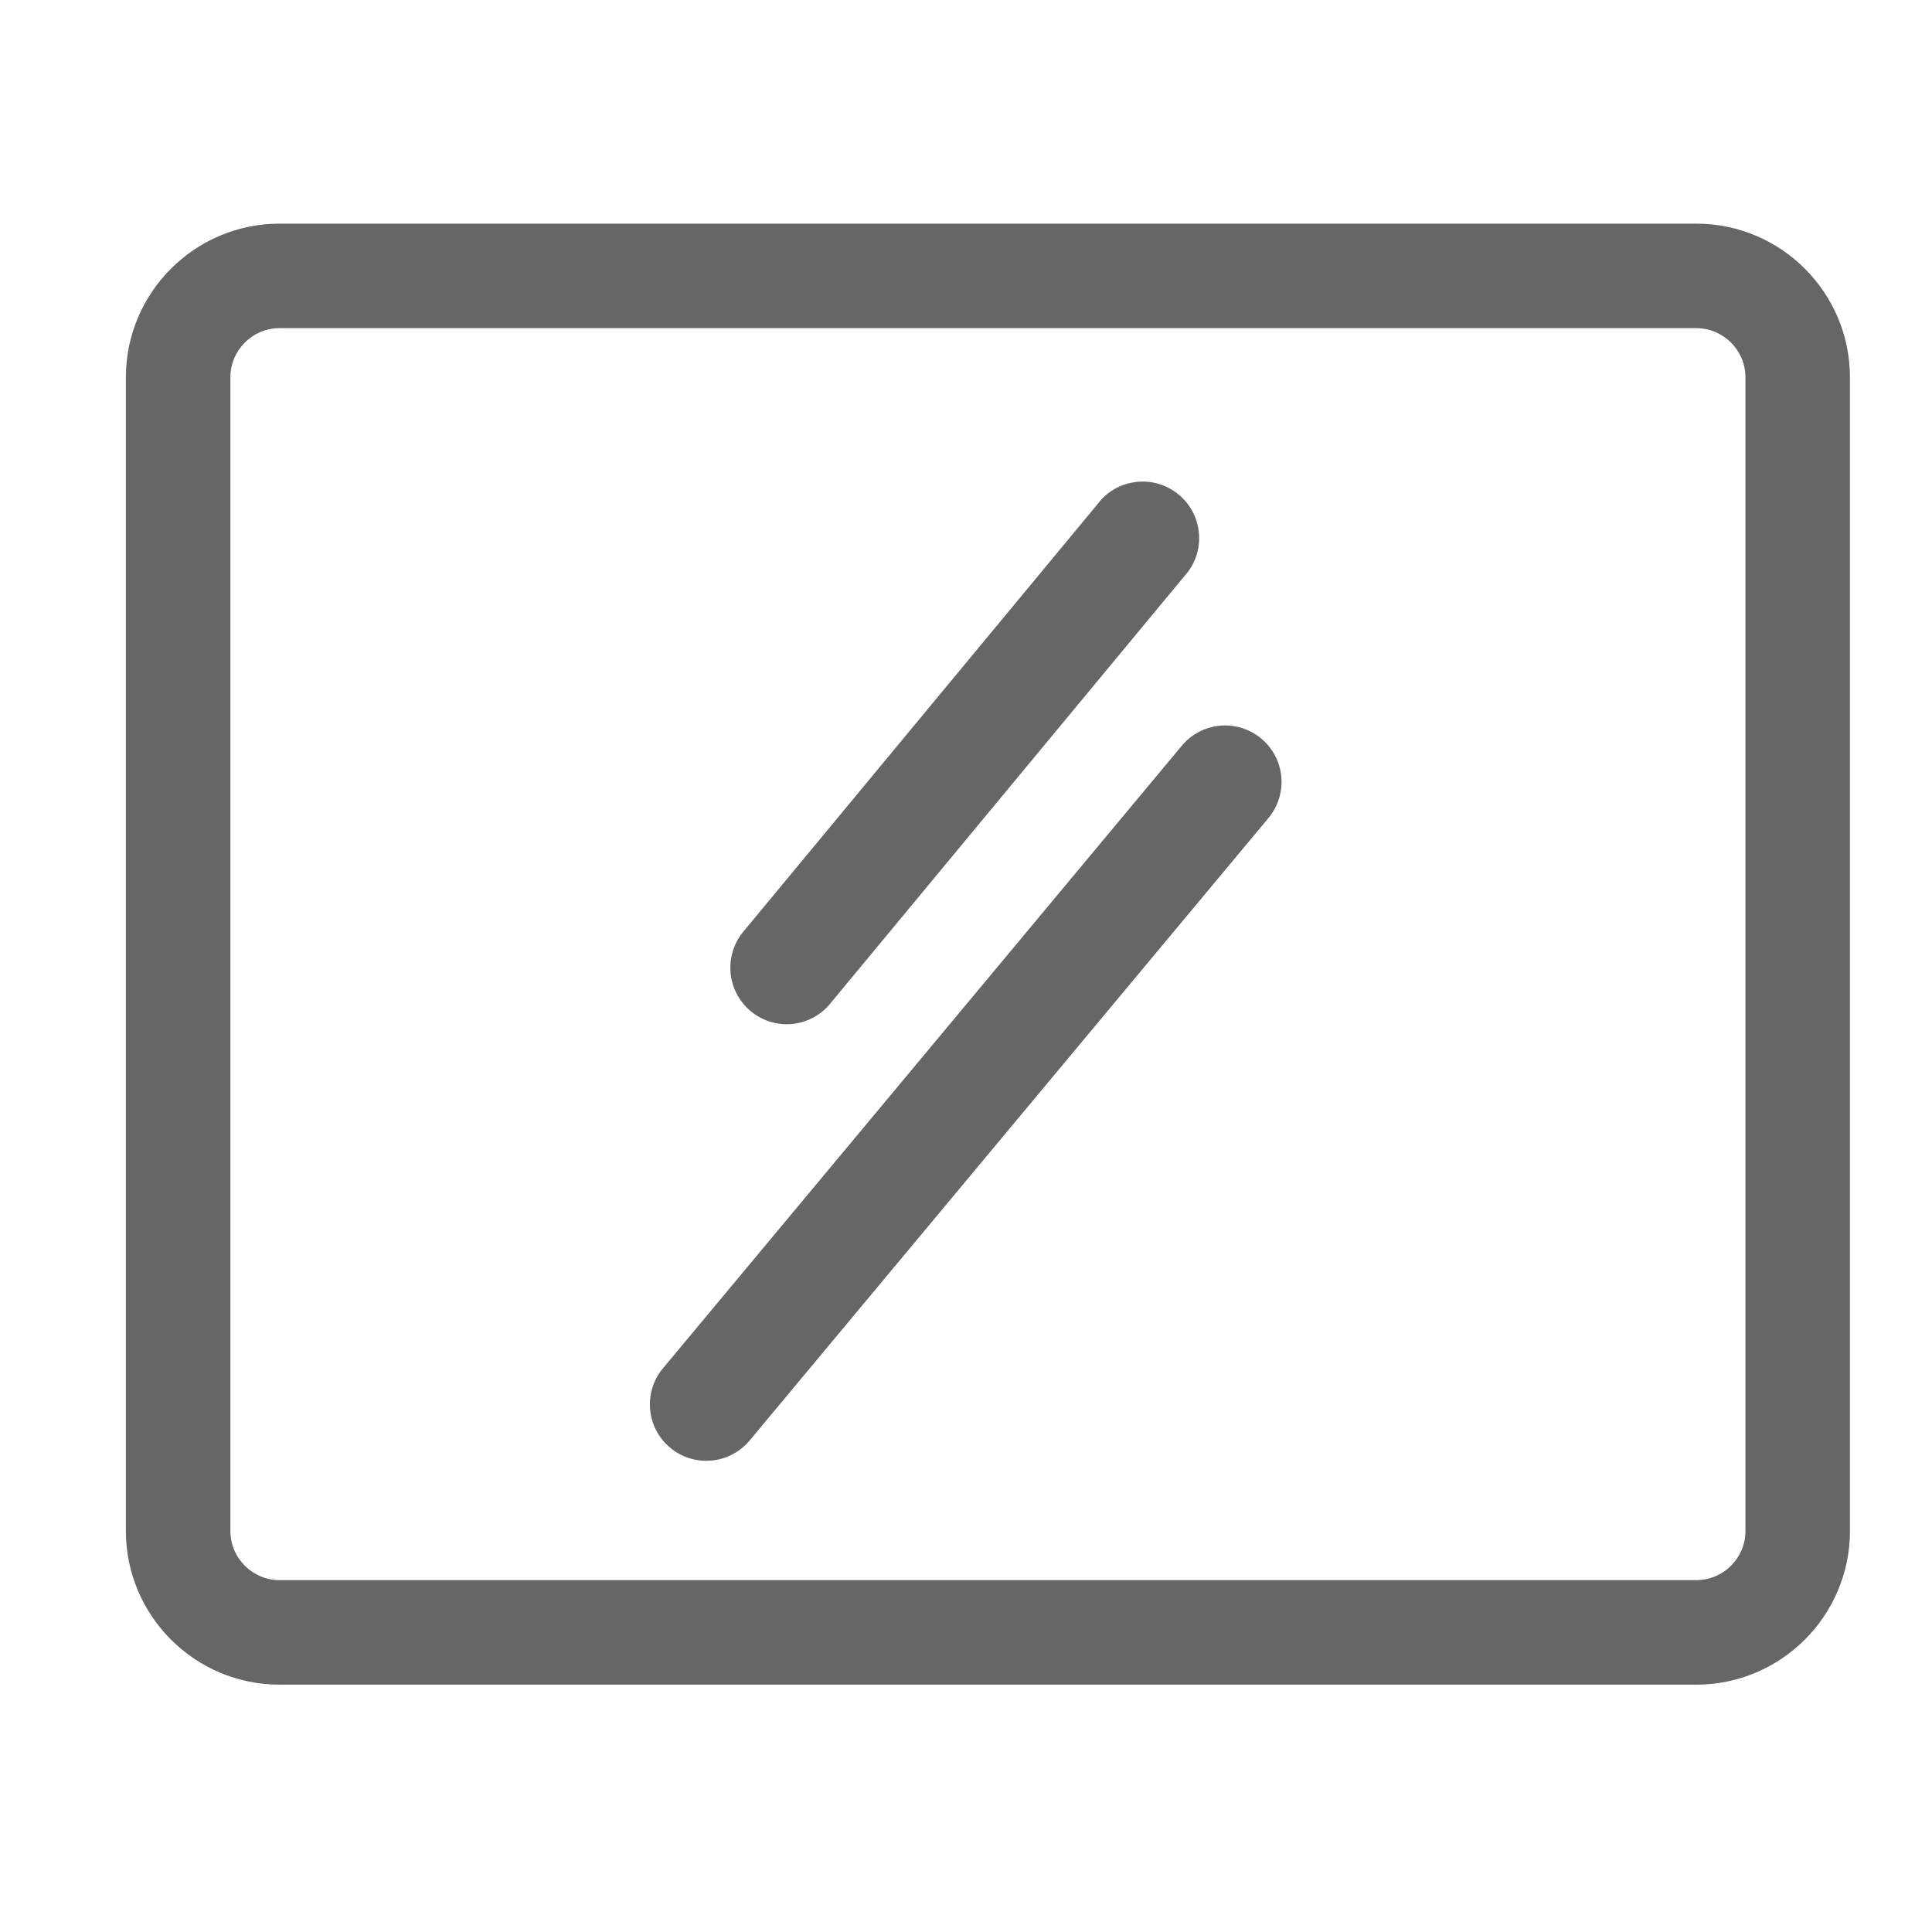
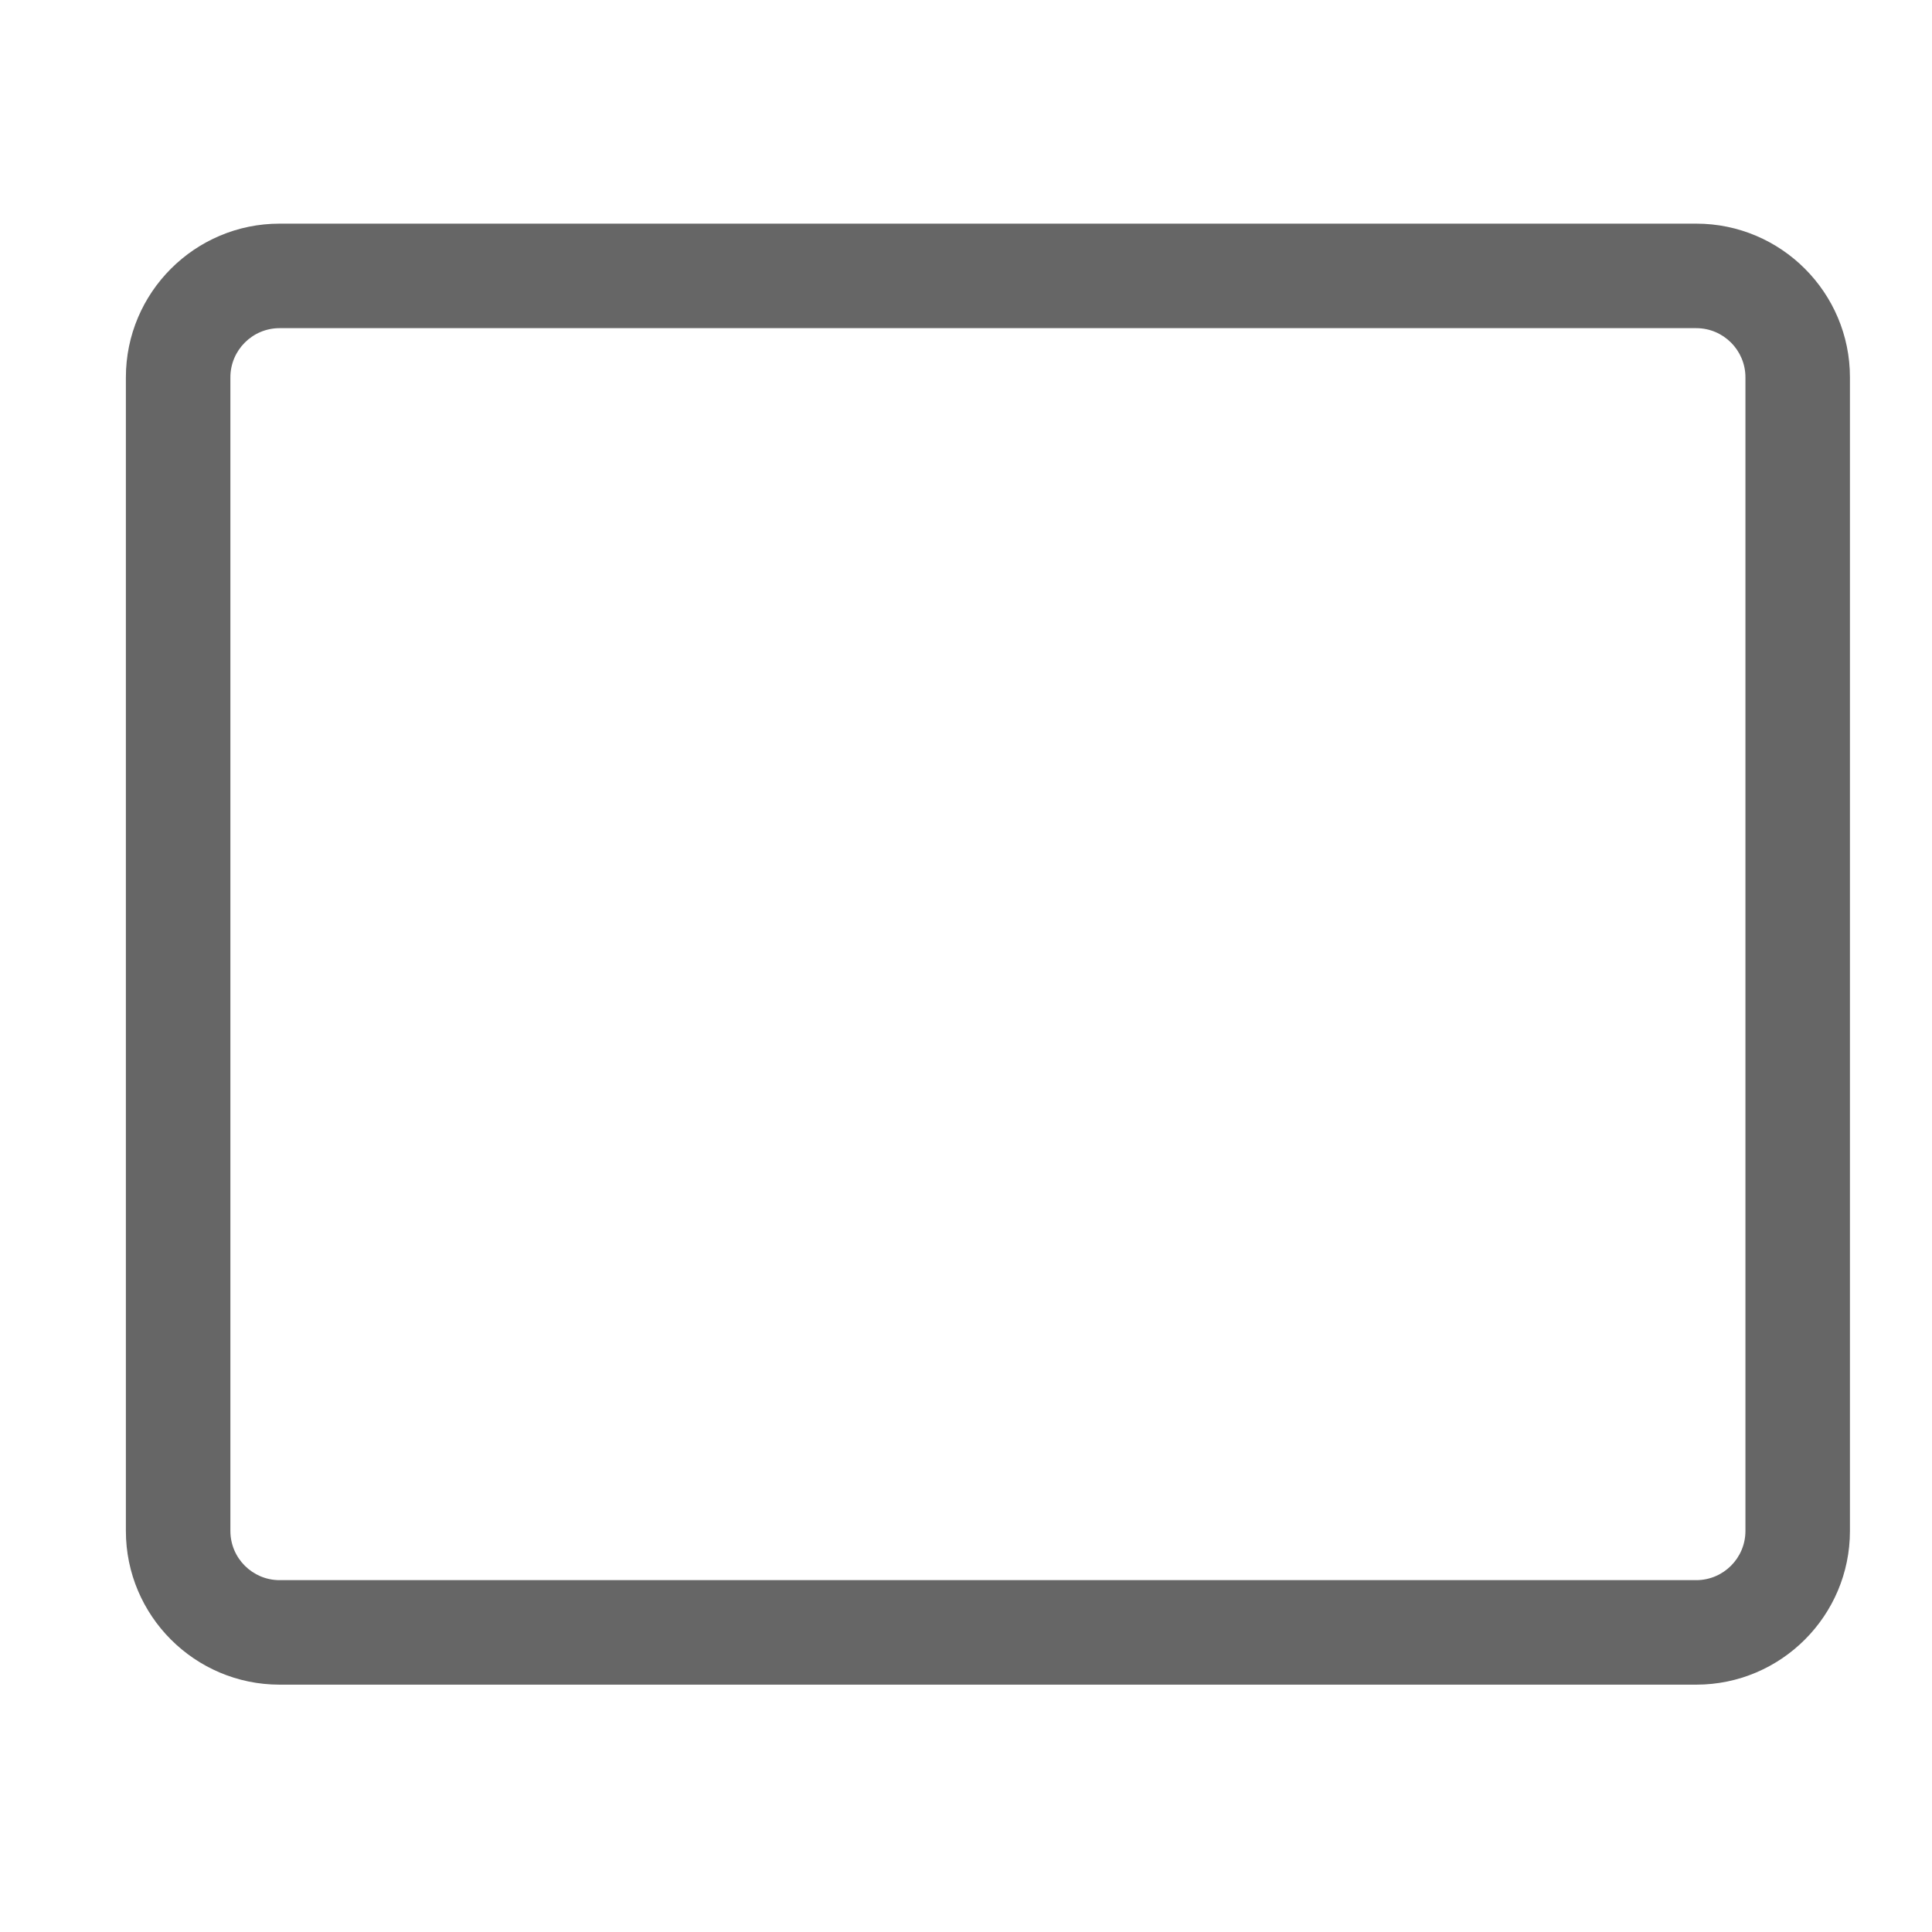
<svg xmlns="http://www.w3.org/2000/svg" t="1725001453905" class="icon" viewBox="0 0 1024 1024" version="1.1" p-id="2481" width="200" height="200">
-   <path d="M416.922 542.864a29.815 29.815 0 0 0 23.015-10.823l189.815-229.095c9.398-12.78 7.197-30.669-5.014-40.796-12.212-10.127-30.198-8.974-41.017 2.625L393.903 493.897a29.96 29.96 0 0 0-3.96 31.756 29.964 29.964 0 0 0 26.98 17.21m209.423-147.57L351.4 725.212c-10.574 12.68-8.871 31.529 3.81 42.102 12.676 10.574 31.53 8.867 42.103-3.81L672.32 433.553a29.915 29.915 0 0 0 5.075-29.474 29.923 29.923 0 0 0-22.987-19.13 29.916 29.916 0 0 0-28.063 10.343" p-id="2482" fill="#666666" />
  <path d="M899.056 892.9H148.175c-44.914 0-81.454-36.541-81.454-81.455V199.992c0-44.914 36.54-81.454 81.454-81.454h750.88c44.913 0 81.453 36.54 81.453 81.454v611.453c0 44.914-36.54 81.455-81.452 81.455zM148.175 173.93c-14.37 0-26.063 11.691-26.063 26.063v611.453c0 14.372 11.691 26.064 26.063 26.064h750.88c14.371 0 26.062-11.692 26.062-26.064V199.992c0-14.37-11.69-26.063-26.061-26.063H148.175z" p-id="2483" fill="#666666" />
</svg>